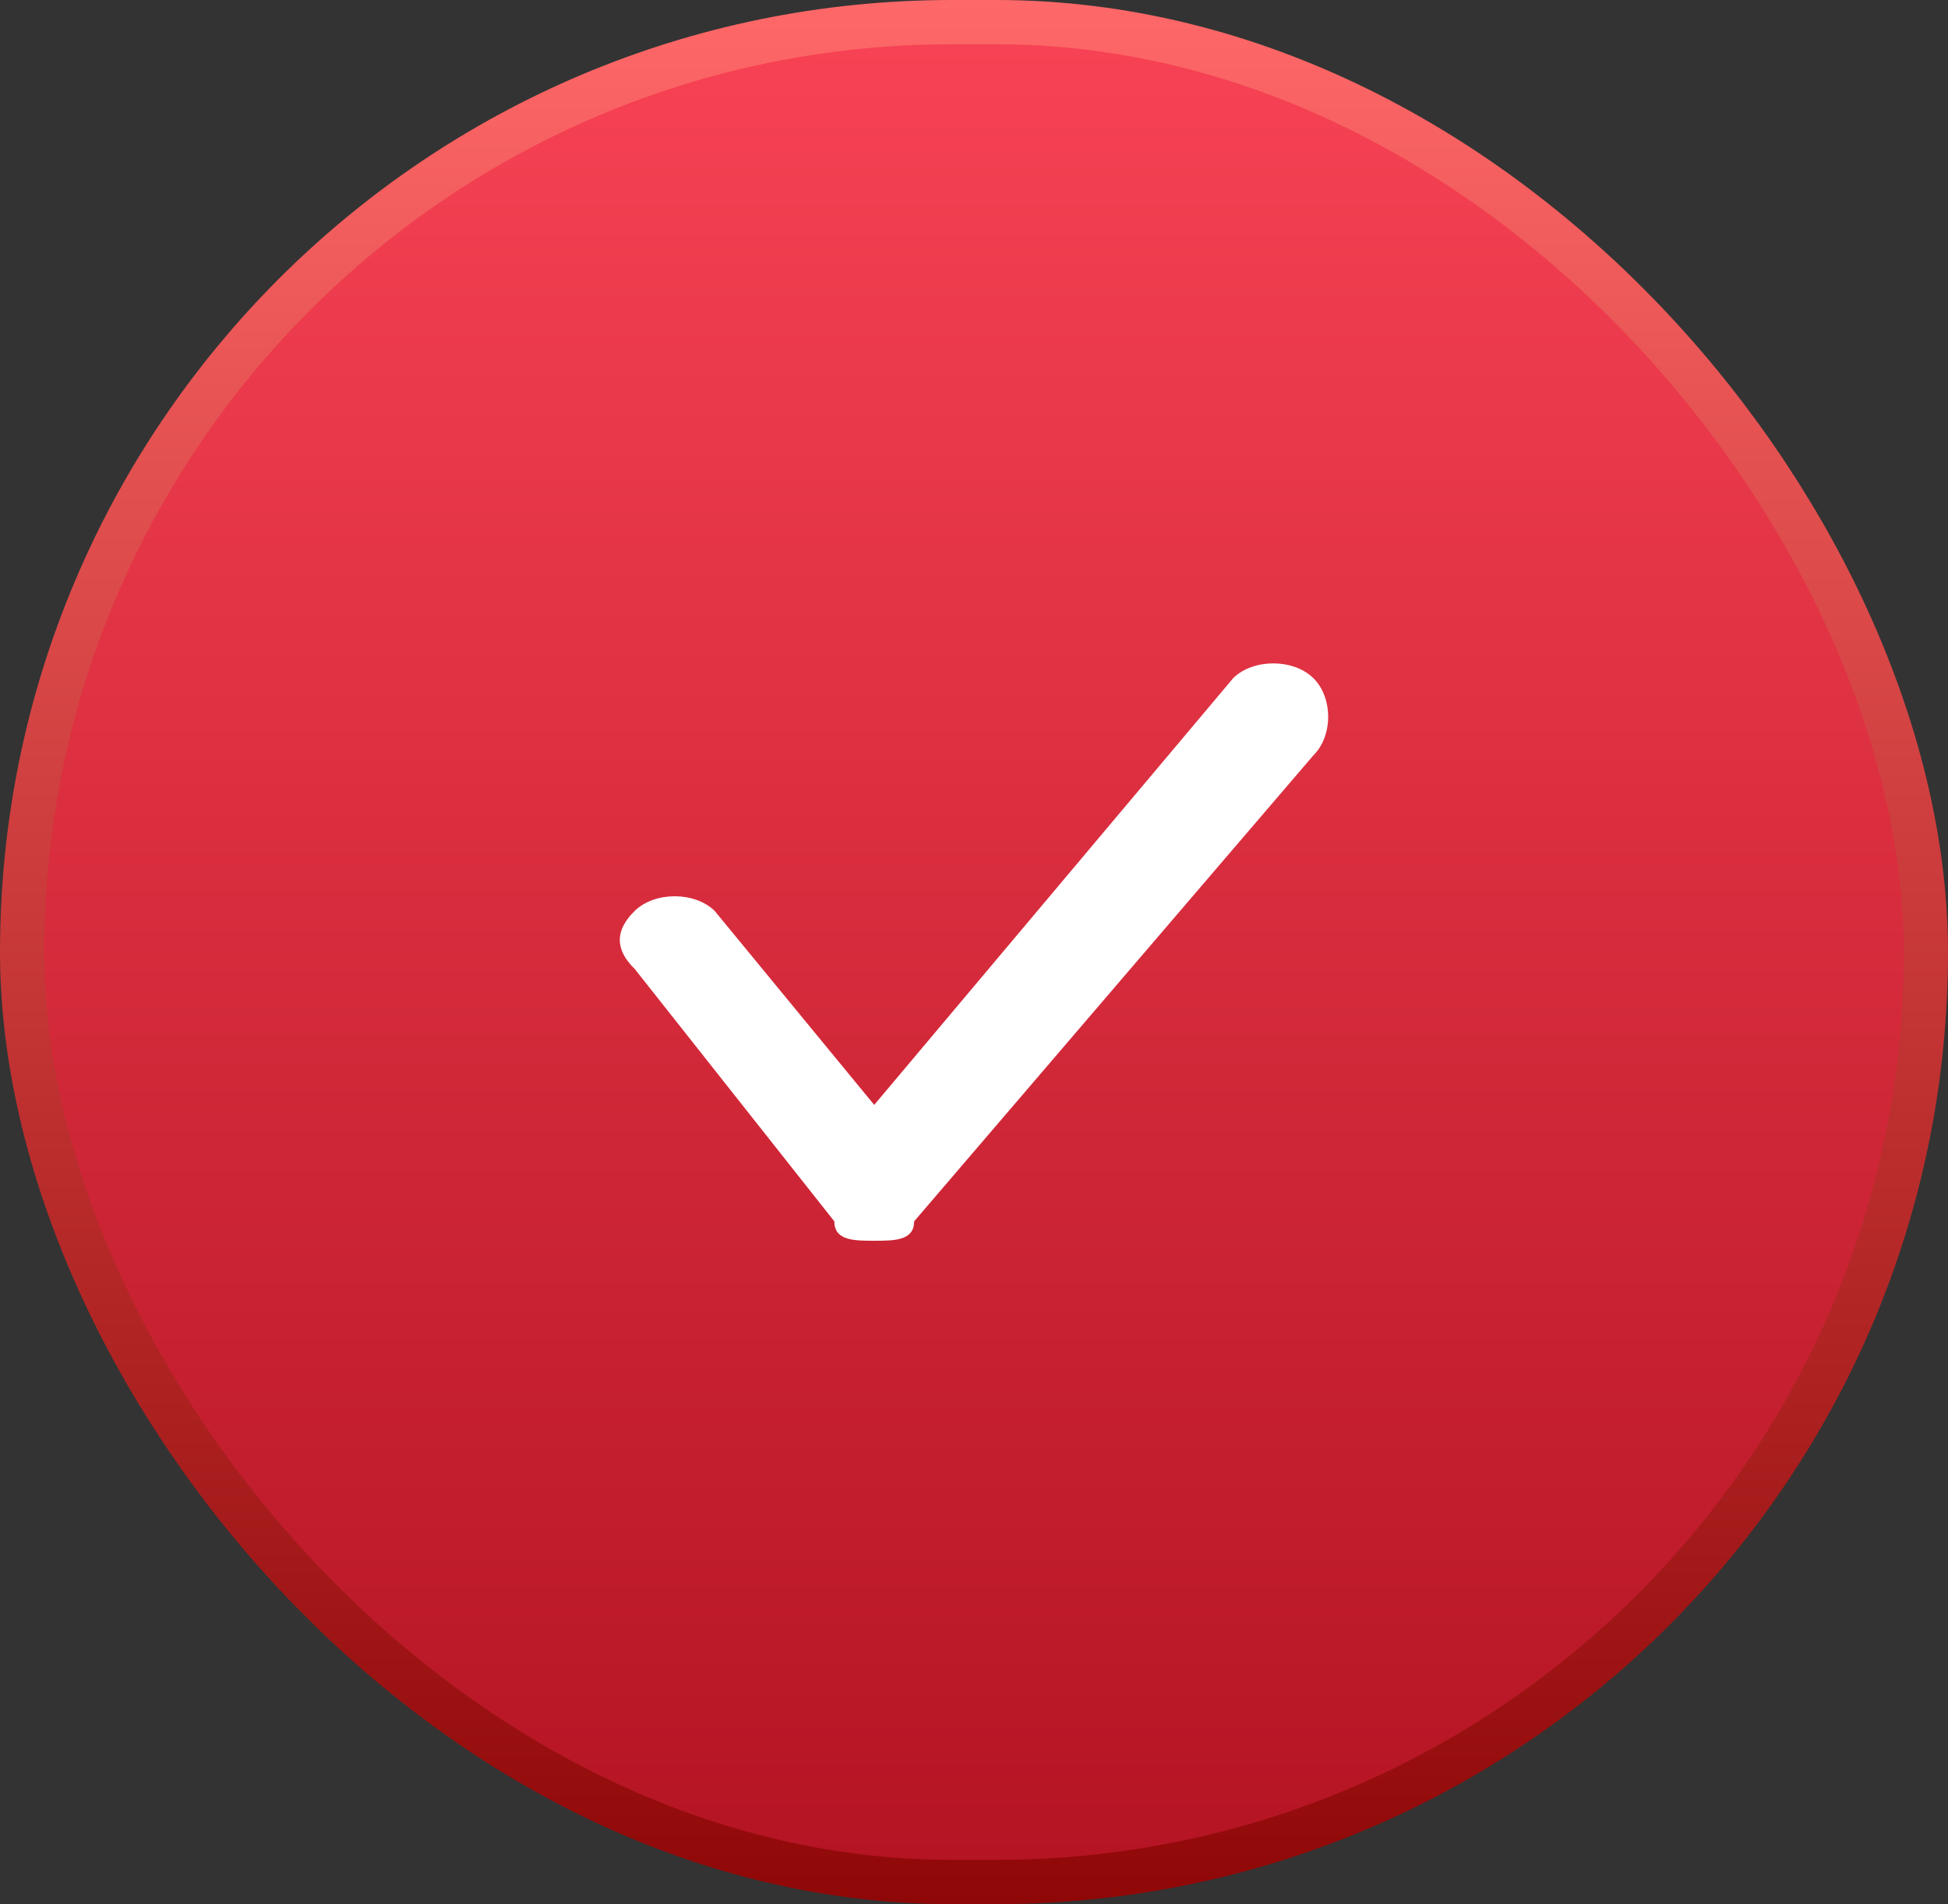
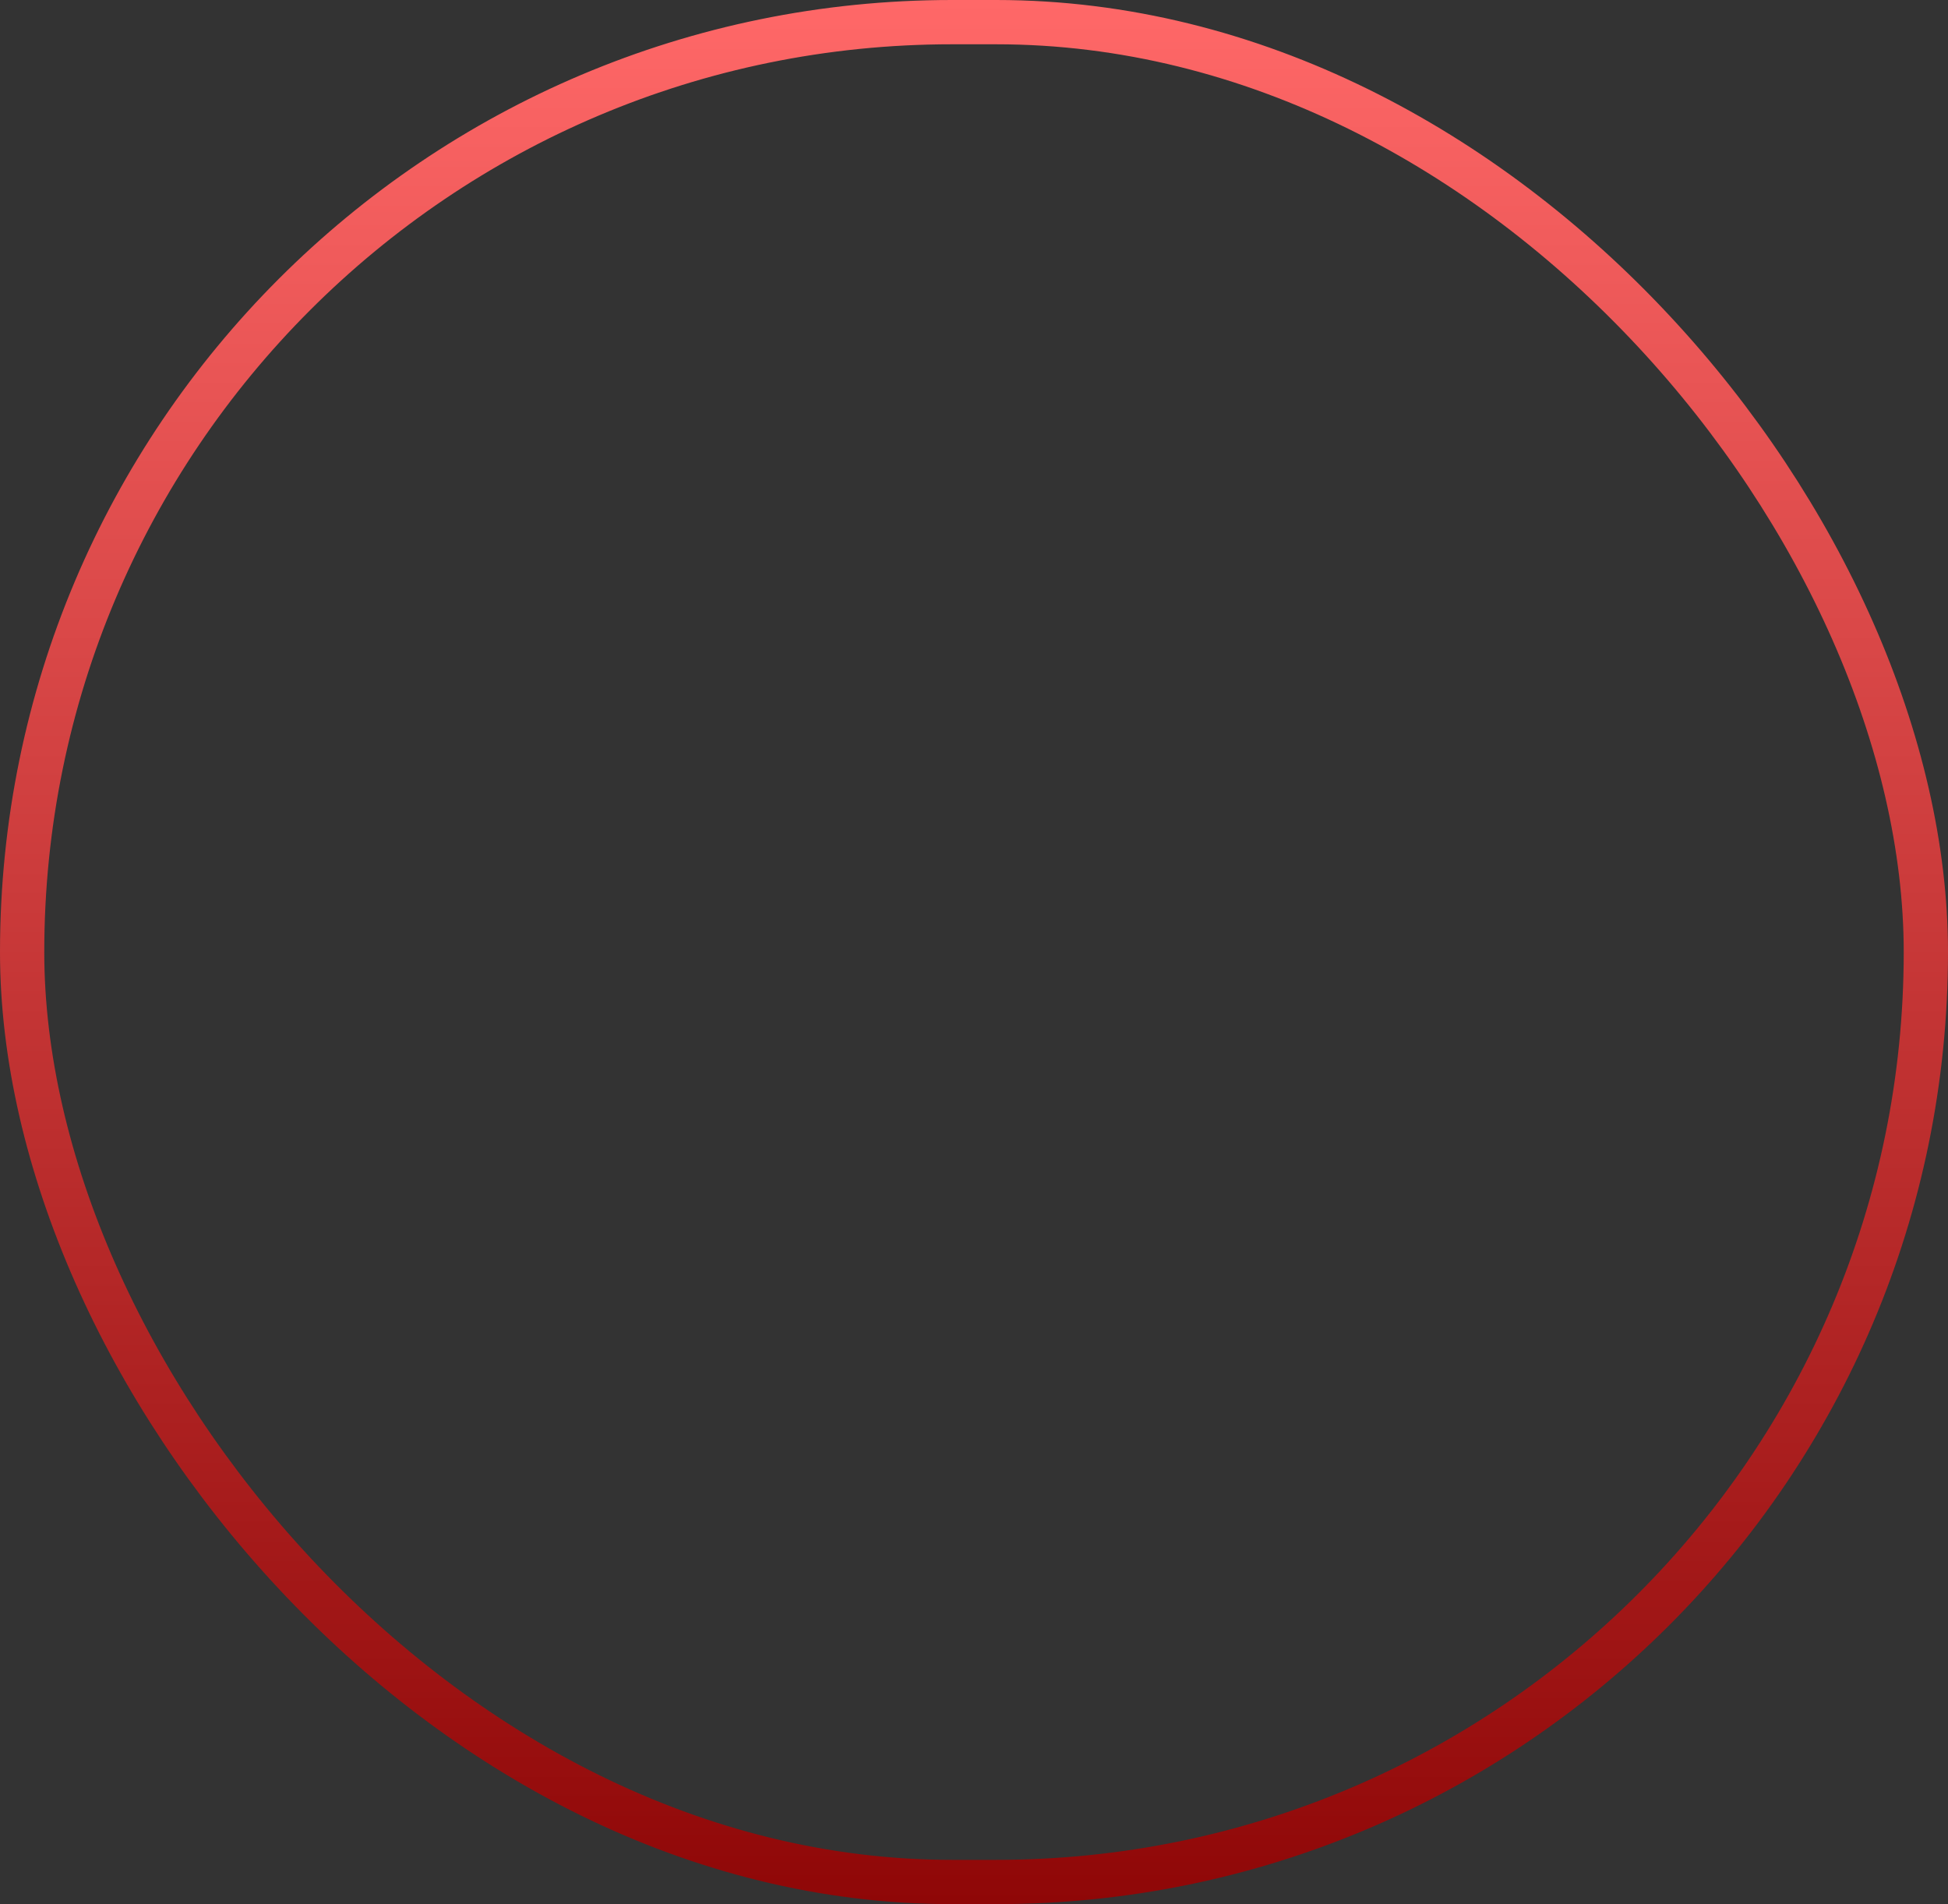
<svg xmlns="http://www.w3.org/2000/svg" width="44" height="43" viewBox="0 0 44 43" fill="none">
  <rect x="0" y="0" width="44" height="43" fill="#333333" stroke="none" />
-   <rect x="0.5" y="0.5" width="43" height="42" rx="21" fill="url(#paint0_linear_911_943)" />
-   <path d="M19.746 28.019C19.296 28.019 18.845 28.019 18.845 27.581L14.338 21.883C13.887 21.445 13.887 21.007 14.338 20.569C14.789 20.13 15.69 20.13 16.141 20.569L19.746 24.951L27.858 15.31C28.309 14.871 29.21 14.871 29.661 15.31C30.112 15.748 30.112 16.624 29.661 17.063L20.648 27.581C20.648 28.019 20.197 28.019 19.746 28.019Z" fill="white" />
  <rect x="0.5" y="0.5" width="43" height="42" rx="21" stroke="url(#paint1_linear_911_943)" />
  <defs>
    <linearGradient id="paint0_linear_911_943" x1="22" y1="0" x2="22" y2="43" gradientUnits="userSpaceOnUse">
      <stop stop-color="#F84355" />
      <stop offset="1" stop-color="#B31322" />
    </linearGradient>
    <linearGradient id="paint1_linear_911_943" x1="22" y1="0" x2="22" y2="43" gradientUnits="userSpaceOnUse">
      <stop stop-color="#FF6868" />
      <stop offset="1" stop-color="#8F0707" />
    </linearGradient>
  </defs>
</svg>